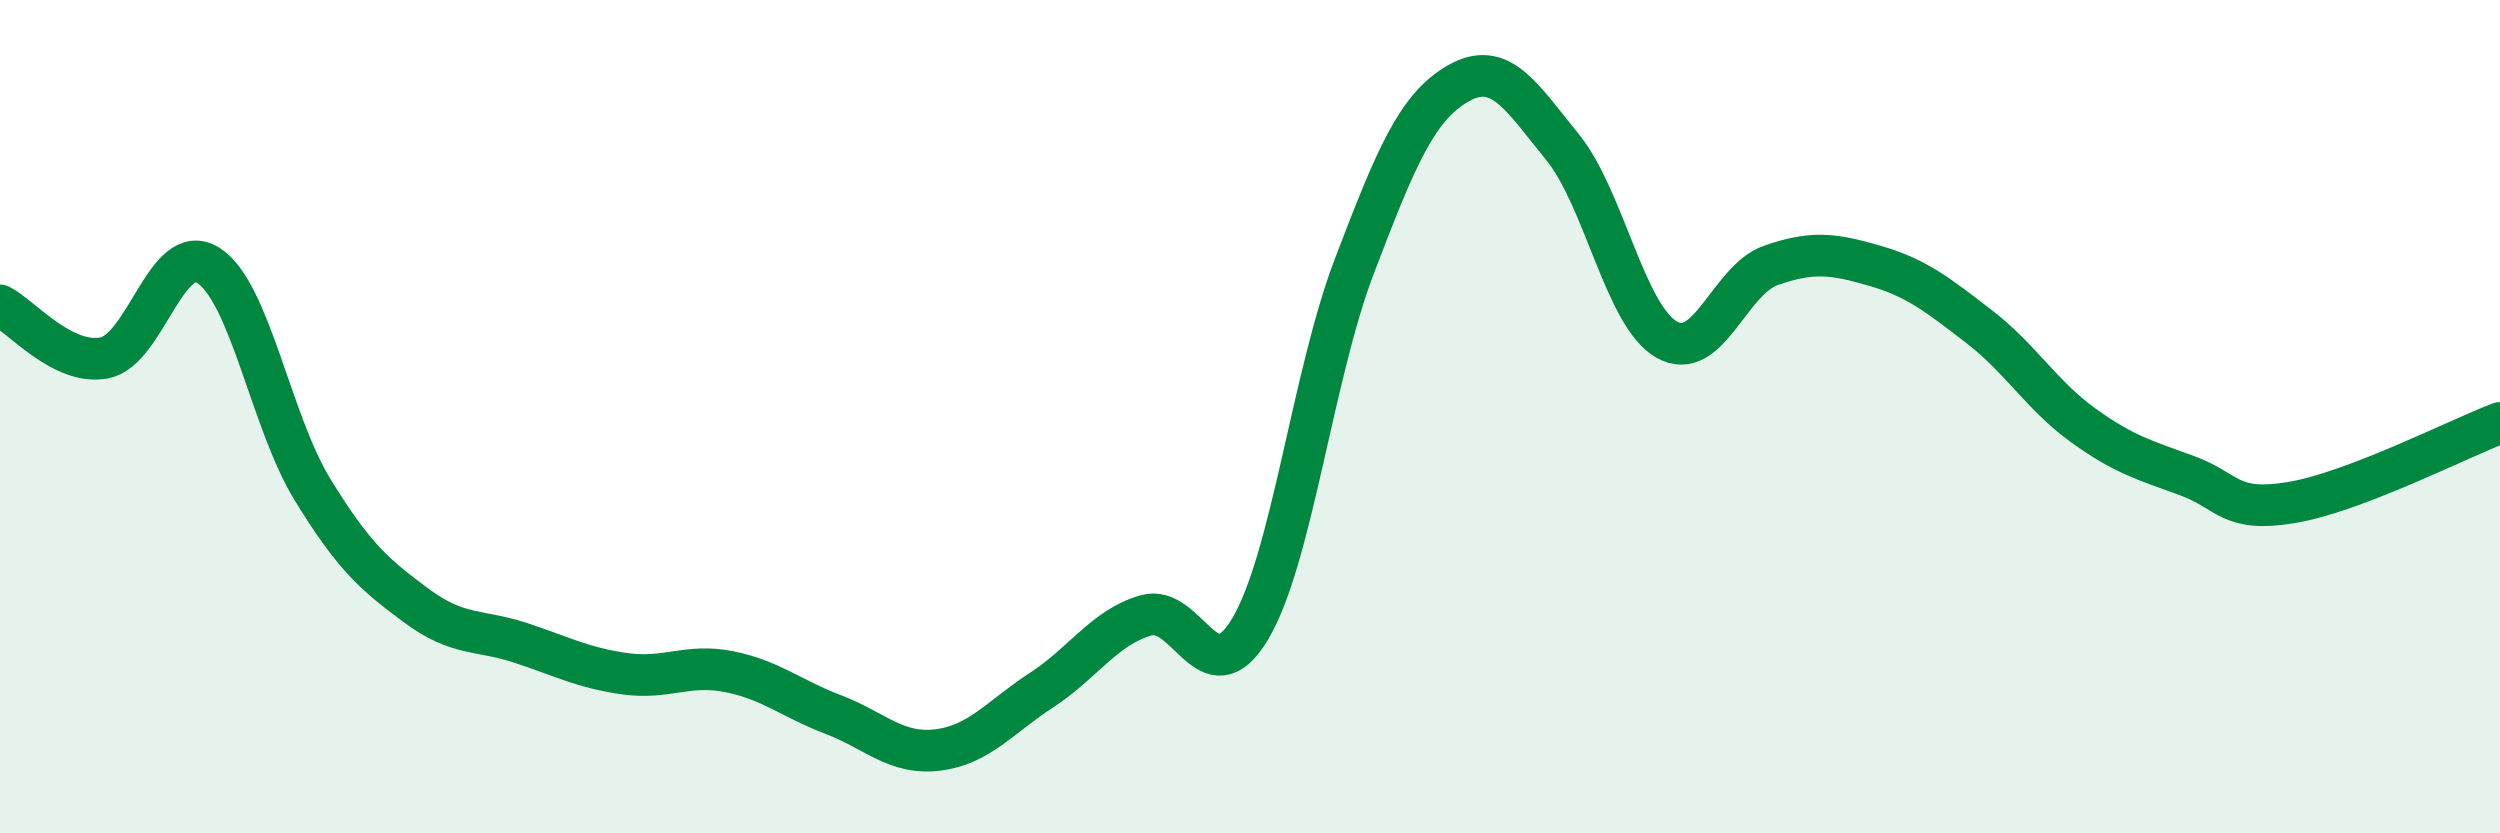
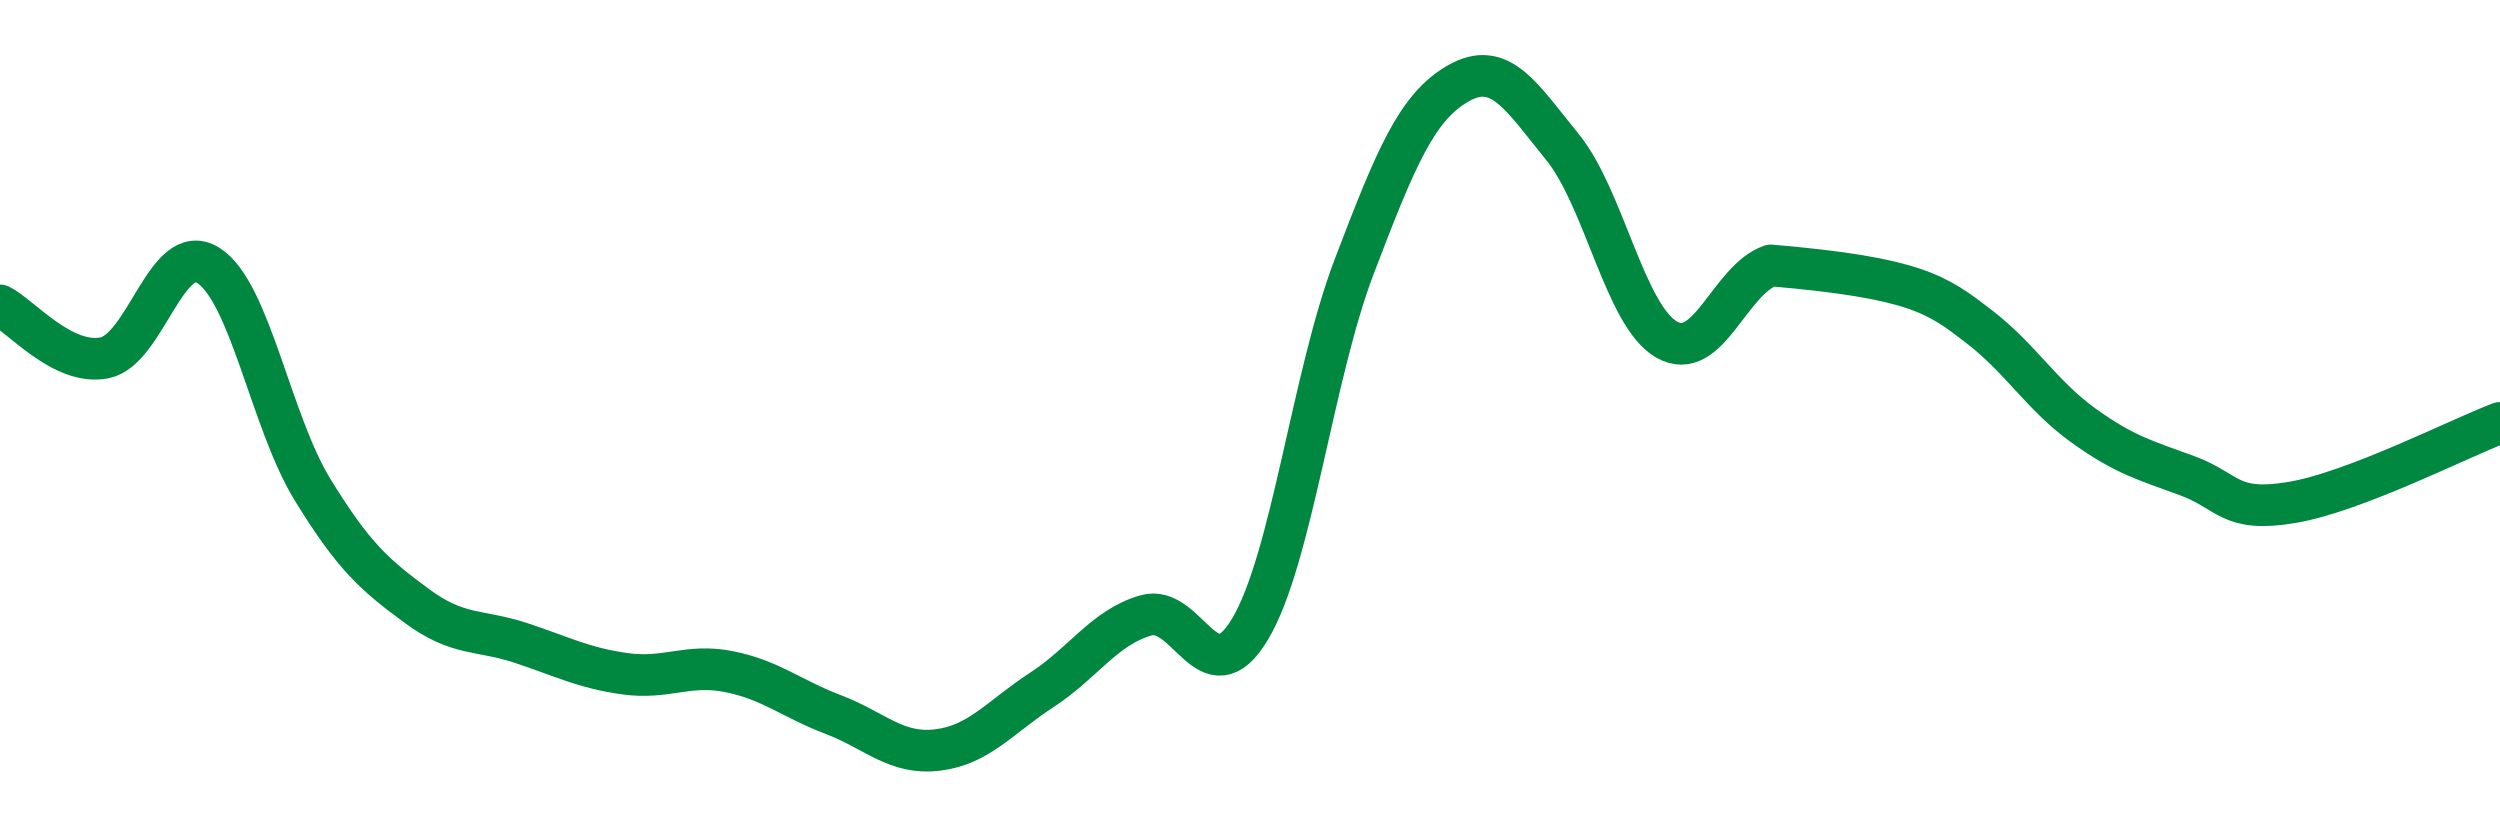
<svg xmlns="http://www.w3.org/2000/svg" width="60" height="20" viewBox="0 0 60 20">
-   <path d="M 0,7.33 C 0.5,7.58 1.5,8.78 2.5,8.59 C 3.5,8.4 4,5.74 5,6.37 C 6,7 6.5,10.12 7.5,11.75 C 8.5,13.38 9,13.8 10,14.54 C 11,15.28 11.5,15.1 12.5,15.43 C 13.5,15.76 14,16.03 15,16.17 C 16,16.31 16.5,15.92 17.5,16.12 C 18.5,16.32 19,16.77 20,17.15 C 21,17.53 21.5,18.12 22.5,18 C 23.5,17.88 24,17.21 25,16.56 C 26,15.91 26.5,15.06 27.5,14.77 C 28.5,14.48 29,16.77 30,15.1 C 31,13.43 31.5,9.02 32.5,6.4 C 33.5,3.78 34,2.57 35,2 C 36,1.43 36.5,2.3 37.5,3.53 C 38.5,4.76 39,7.58 40,8.15 C 41,8.72 41.5,6.72 42.5,6.37 C 43.5,6.02 44,6.09 45,6.38 C 46,6.67 46.5,7.07 47.5,7.84 C 48.5,8.61 49,9.49 50,10.21 C 51,10.93 51.5,11.05 52.5,11.42 C 53.5,11.79 53.5,12.31 55,12.06 C 56.5,11.81 59,10.53 60,10.15L60 20L0 20Z" fill="#008740" opacity="0.1" stroke-linecap="round" stroke-linejoin="round" />
-   <path d="M 0,7.33 C 0.5,7.58 1.5,8.78 2.5,8.59 C 3.5,8.4 4,5.74 5,6.37 C 6,7 6.5,10.12 7.5,11.75 C 8.5,13.38 9,13.8 10,14.54 C 11,15.28 11.5,15.1 12.5,15.43 C 13.5,15.76 14,16.03 15,16.17 C 16,16.31 16.5,15.92 17.5,16.12 C 18.5,16.32 19,16.77 20,17.15 C 21,17.53 21.5,18.12 22.5,18 C 23.5,17.88 24,17.21 25,16.56 C 26,15.91 26.5,15.06 27.5,14.77 C 28.5,14.48 29,16.77 30,15.1 C 31,13.43 31.5,9.02 32.5,6.4 C 33.5,3.78 34,2.57 35,2 C 36,1.43 36.5,2.3 37.5,3.53 C 38.5,4.76 39,7.58 40,8.15 C 41,8.72 41.5,6.72 42.5,6.37 C 43.5,6.02 44,6.09 45,6.38 C 46,6.67 46.5,7.07 47.5,7.84 C 48.5,8.61 49,9.49 50,10.21 C 51,10.93 51.5,11.05 52.5,11.42 C 53.5,11.79 53.5,12.31 55,12.06 C 56.5,11.81 59,10.53 60,10.15" stroke="#008740" stroke-width="1" fill="none" stroke-linecap="round" stroke-linejoin="round" />
+   <path d="M 0,7.33 C 0.5,7.58 1.5,8.78 2.5,8.59 C 3.5,8.4 4,5.74 5,6.37 C 6,7 6.5,10.12 7.5,11.75 C 8.5,13.38 9,13.8 10,14.54 C 11,15.28 11.5,15.1 12.5,15.43 C 13.5,15.76 14,16.03 15,16.17 C 16,16.31 16.5,15.92 17.5,16.12 C 18.5,16.32 19,16.77 20,17.15 C 21,17.53 21.5,18.12 22.5,18 C 23.5,17.88 24,17.21 25,16.56 C 26,15.91 26.5,15.06 27.5,14.77 C 28.5,14.48 29,16.77 30,15.1 C 31,13.43 31.5,9.02 32.5,6.4 C 33.5,3.78 34,2.57 35,2 C 36,1.43 36.5,2.3 37.5,3.53 C 38.5,4.76 39,7.58 40,8.15 C 41,8.72 41.5,6.72 42.5,6.37 C 46,6.67 46.5,7.07 47.5,7.84 C 48.5,8.61 49,9.49 50,10.21 C 51,10.93 51.5,11.05 52.5,11.42 C 53.5,11.79 53.5,12.31 55,12.06 C 56.5,11.81 59,10.53 60,10.15" stroke="#008740" stroke-width="1" fill="none" stroke-linecap="round" stroke-linejoin="round" />
</svg>